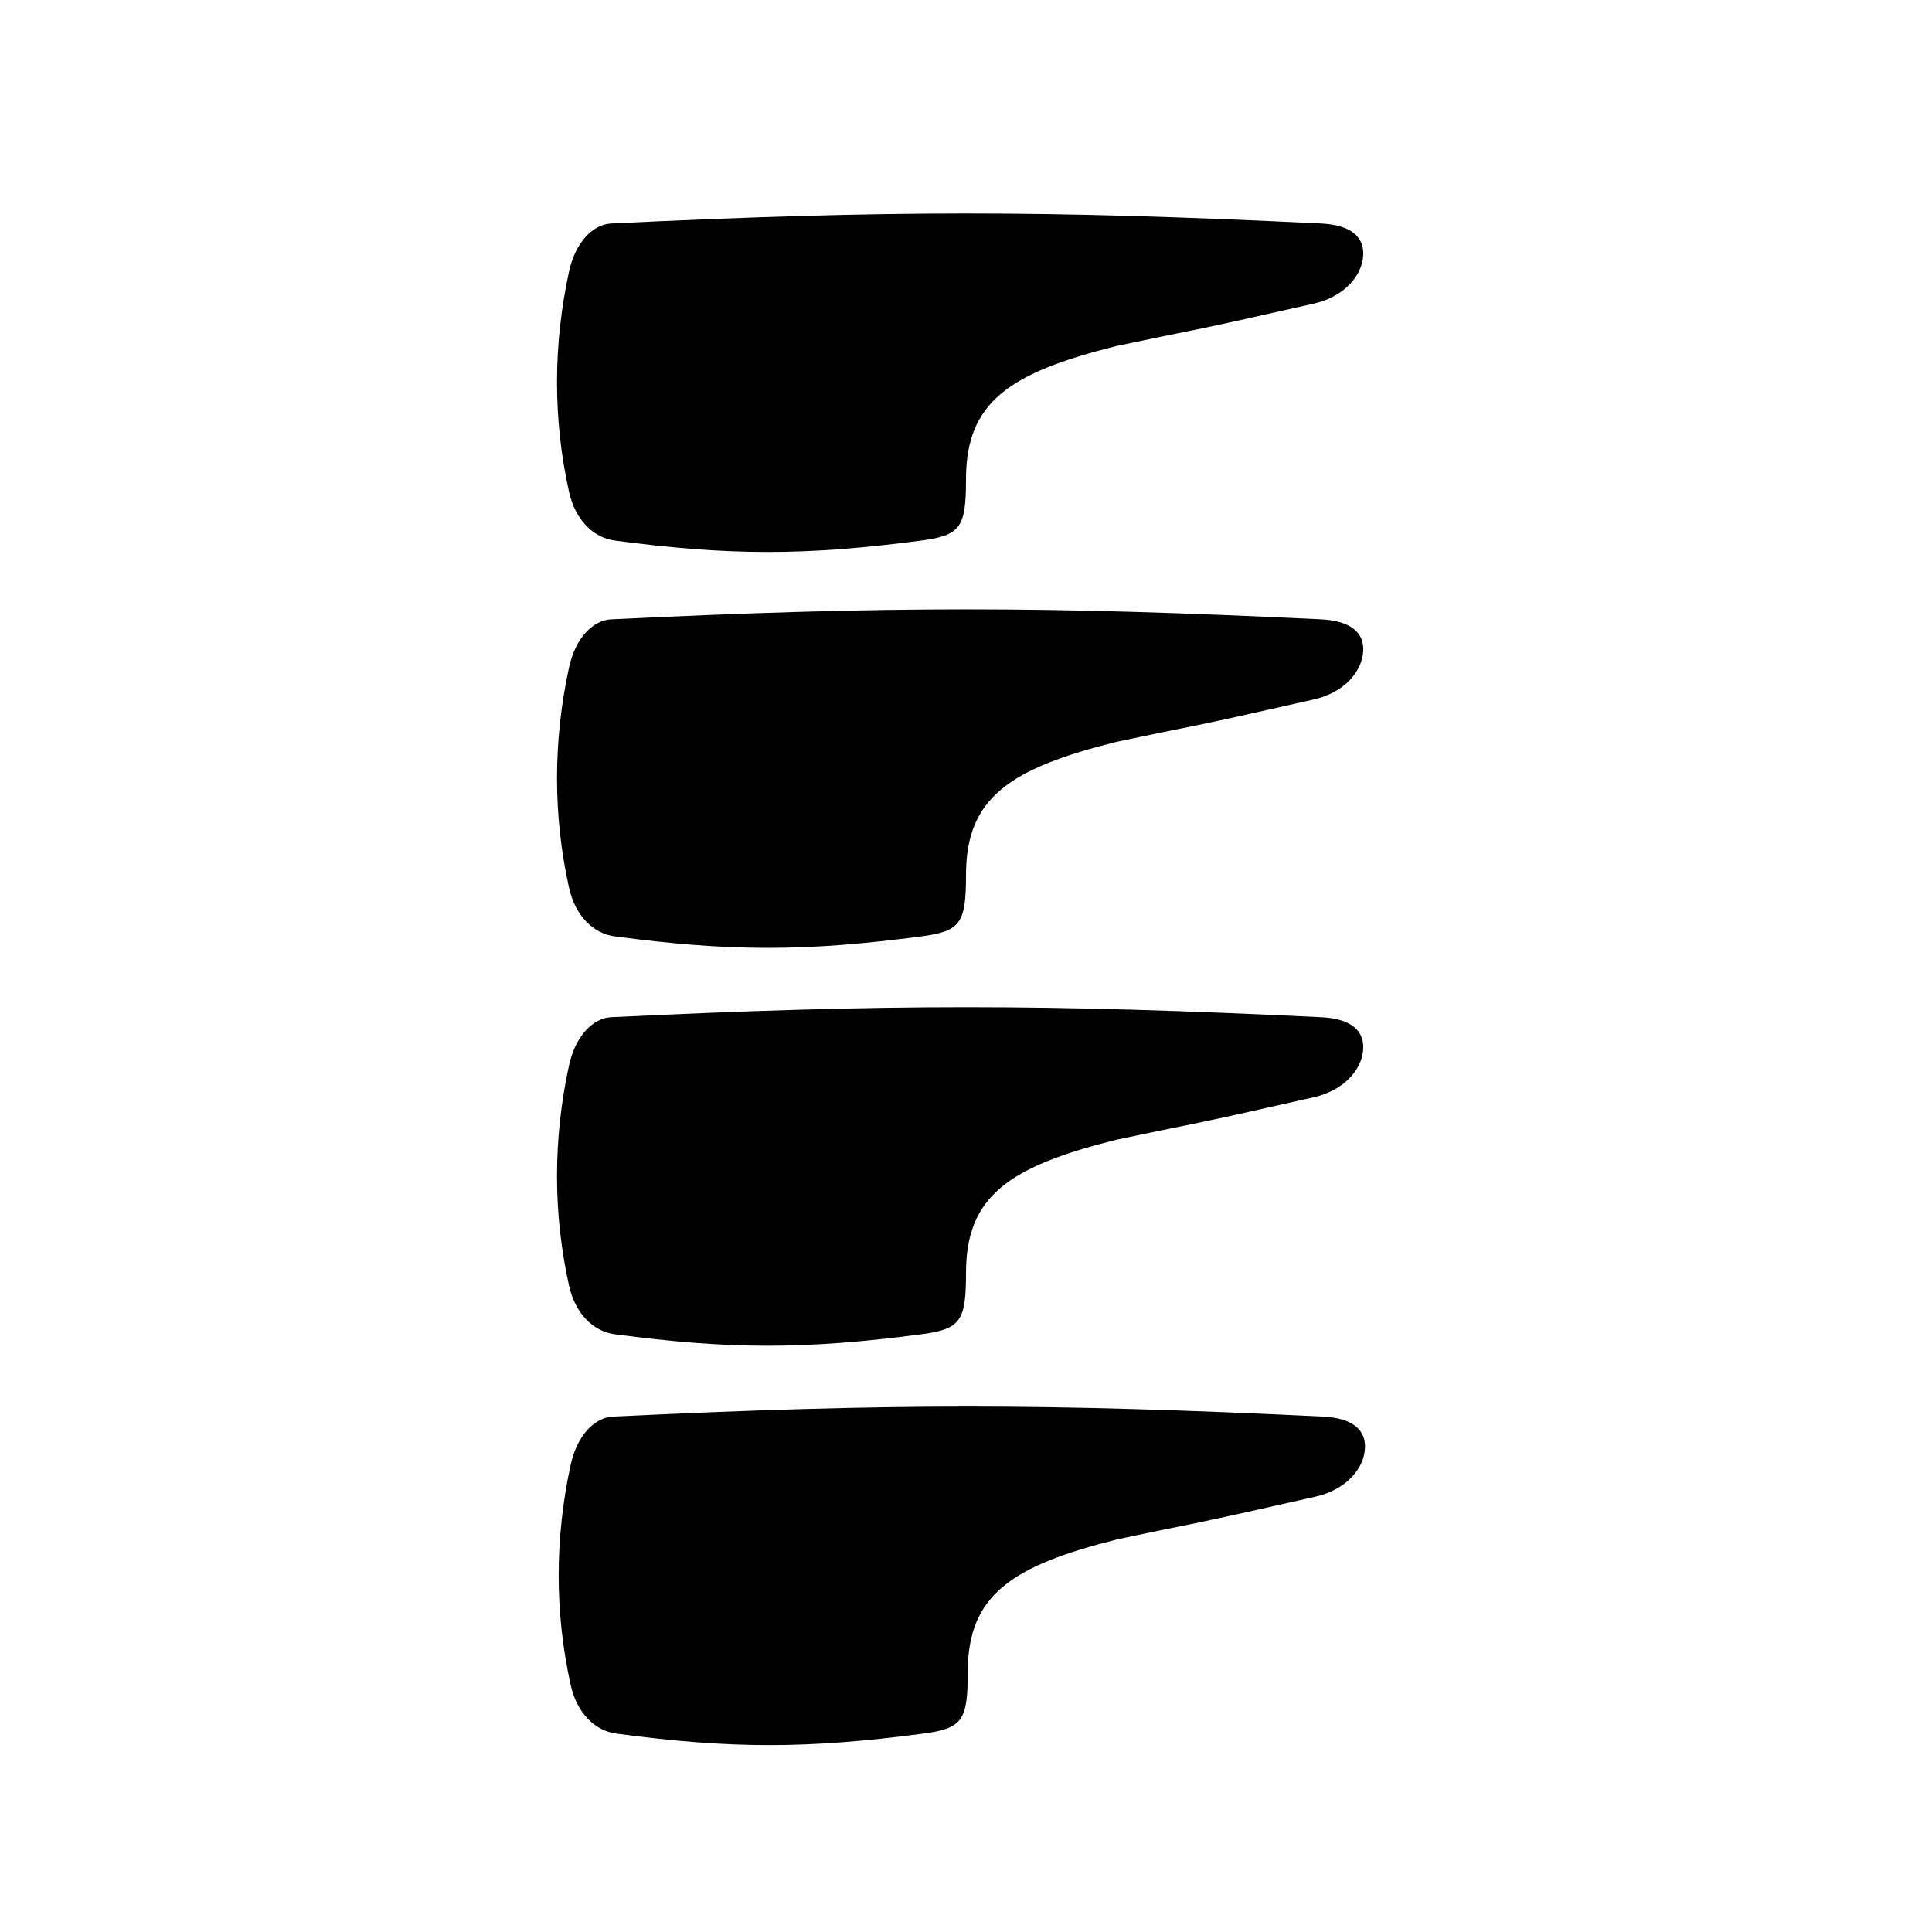
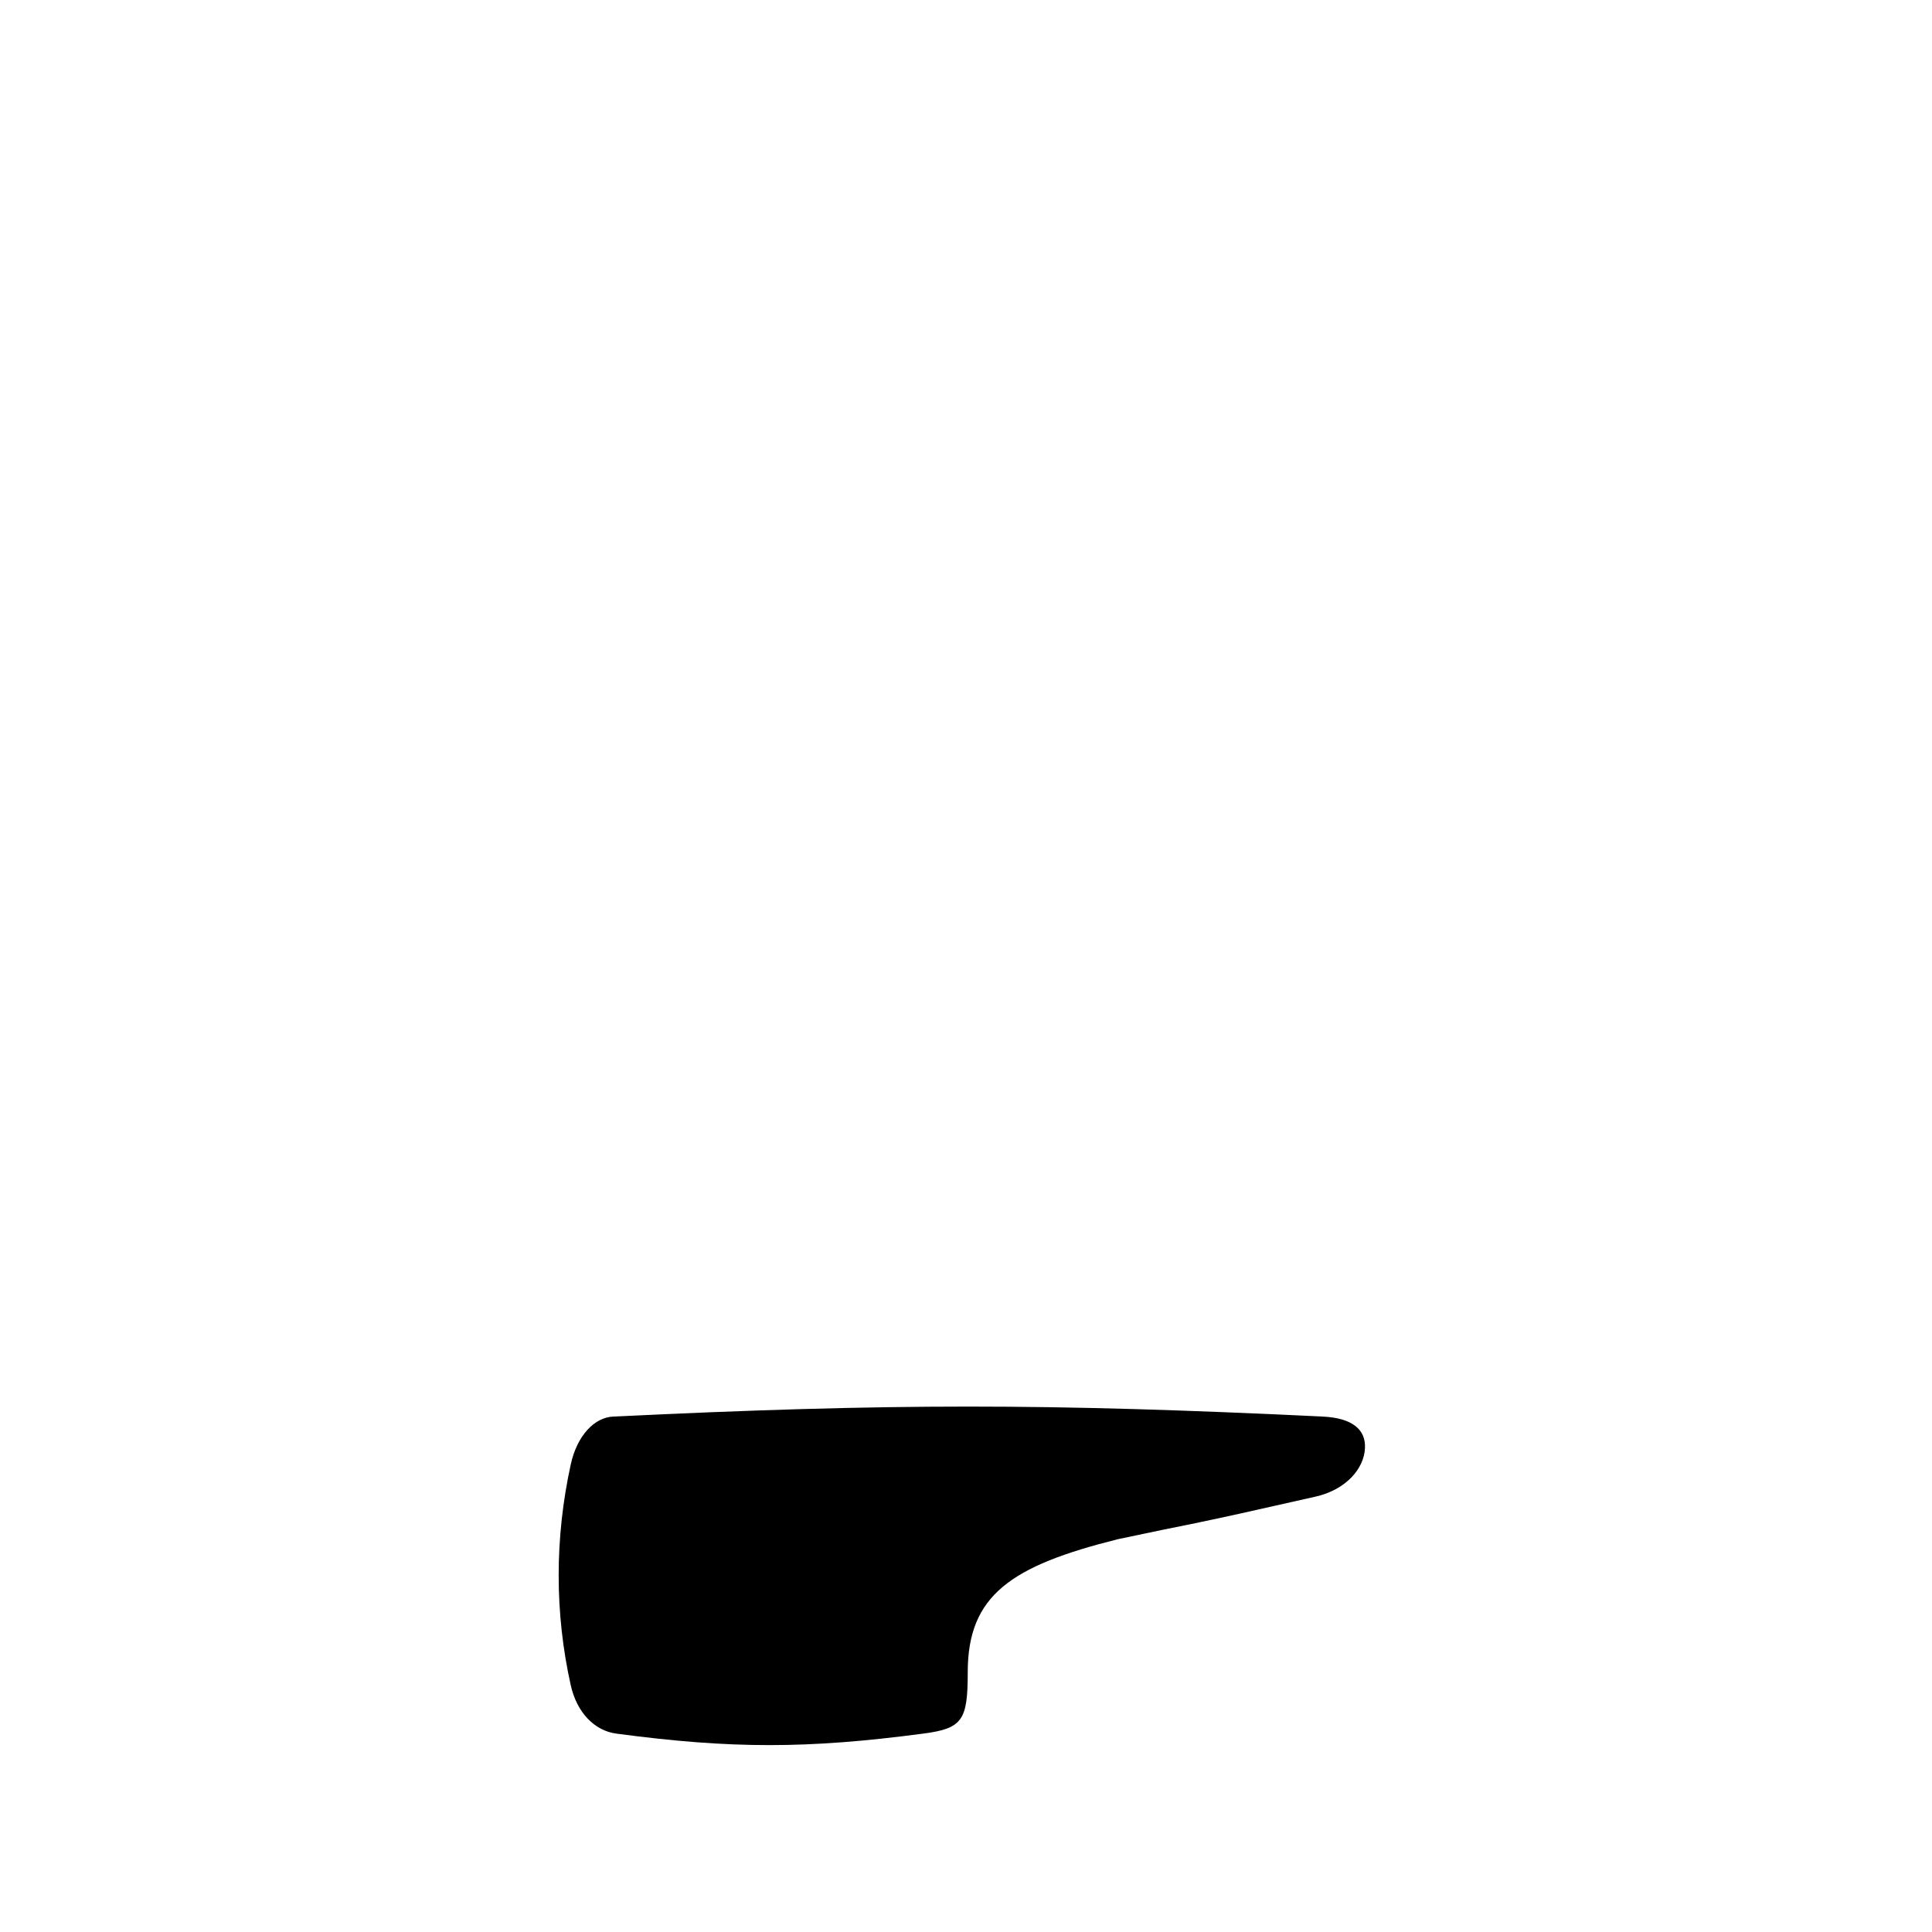
<svg xmlns="http://www.w3.org/2000/svg" fill="#000000" width="800px" height="800px" version="1.1" viewBox="144 144 512 512">
  <g>
-     <path d="m294.81 215.92c-4.262 19.5-4.262 39.359 0 58.465 1.637 7.367 6.402 12.113 12.133 12.867 30.438 4.031 50.508 4.031 81.219 0 10.453-1.387 11.84-3.547 11.84-16.289 0-20.426 11.504-28.172 39.801-35.246 9.172-1.93 14.465-3.023 21.242-4.387l0.336-0.062c6.191-1.281 12.68-2.707 30.773-6.801 8.02-1.805 12.891-7.391 13.121-12.91 0.188-4.66-3.066-7.957-11.293-8.332-73.137-3.527-114.59-3.527-187.94 0-4.914 0.207-9.551 4.973-11.23 12.695z" />
-     <path d="m294.81 320.84c-4.262 19.5-4.262 39.359 0 58.465 1.637 7.367 6.402 12.113 12.133 12.848 30.438 4.051 50.508 4.051 81.219 0 10.453-1.367 11.84-3.547 11.84-16.289 0-20.426 11.504-28.172 39.801-35.246 9.172-1.93 14.465-3.023 21.242-4.387l0.336-0.062c6.191-1.281 12.68-2.707 30.773-6.801 8.02-1.805 12.891-7.391 13.121-12.91 0.188-4.66-3.066-7.957-11.293-8.332-73.137-3.527-114.59-3.527-187.94 0-4.914 0.203-9.551 4.969-11.23 12.715z" />
-     <path d="m294.81 426.28c-4.262 19.5-4.262 39.34 0 58.465 1.637 7.367 6.402 12.113 12.133 12.848 30.438 4.051 50.508 4.051 81.219 0 10.453-1.367 11.84-3.551 11.84-16.273 0-20.426 11.504-28.191 39.801-35.266 9.172-1.93 14.465-3.043 21.242-4.387l0.336-0.082c6.191-1.281 12.68-2.707 30.773-6.801 8.02-1.805 12.891-7.391 13.121-12.91 0.188-4.641-3.066-7.957-11.293-8.312-73.137-3.527-114.59-3.527-187.94 0-4.914 0.207-9.551 4.992-11.23 12.719z" />
    <path d="m295.25 532.12c-4.262 19.5-4.262 39.34 0 58.465 1.637 7.367 6.402 12.113 12.133 12.848 30.438 4.051 50.508 4.051 81.219 0 10.496-1.363 11.859-3.547 11.859-16.27 0-20.426 11.484-28.191 39.82-35.266 9.152-1.93 14.465-3.043 21.242-4.387l0.336-0.082c6.191-1.281 12.68-2.707 30.754-6.801 8.039-1.805 12.91-7.391 13.121-12.91 0.211-4.641-3.066-7.957-11.273-8.312-73.137-3.527-114.62-3.527-187.94 0-4.953 0.203-9.594 4.992-11.27 12.715z" />
  </g>
</svg>